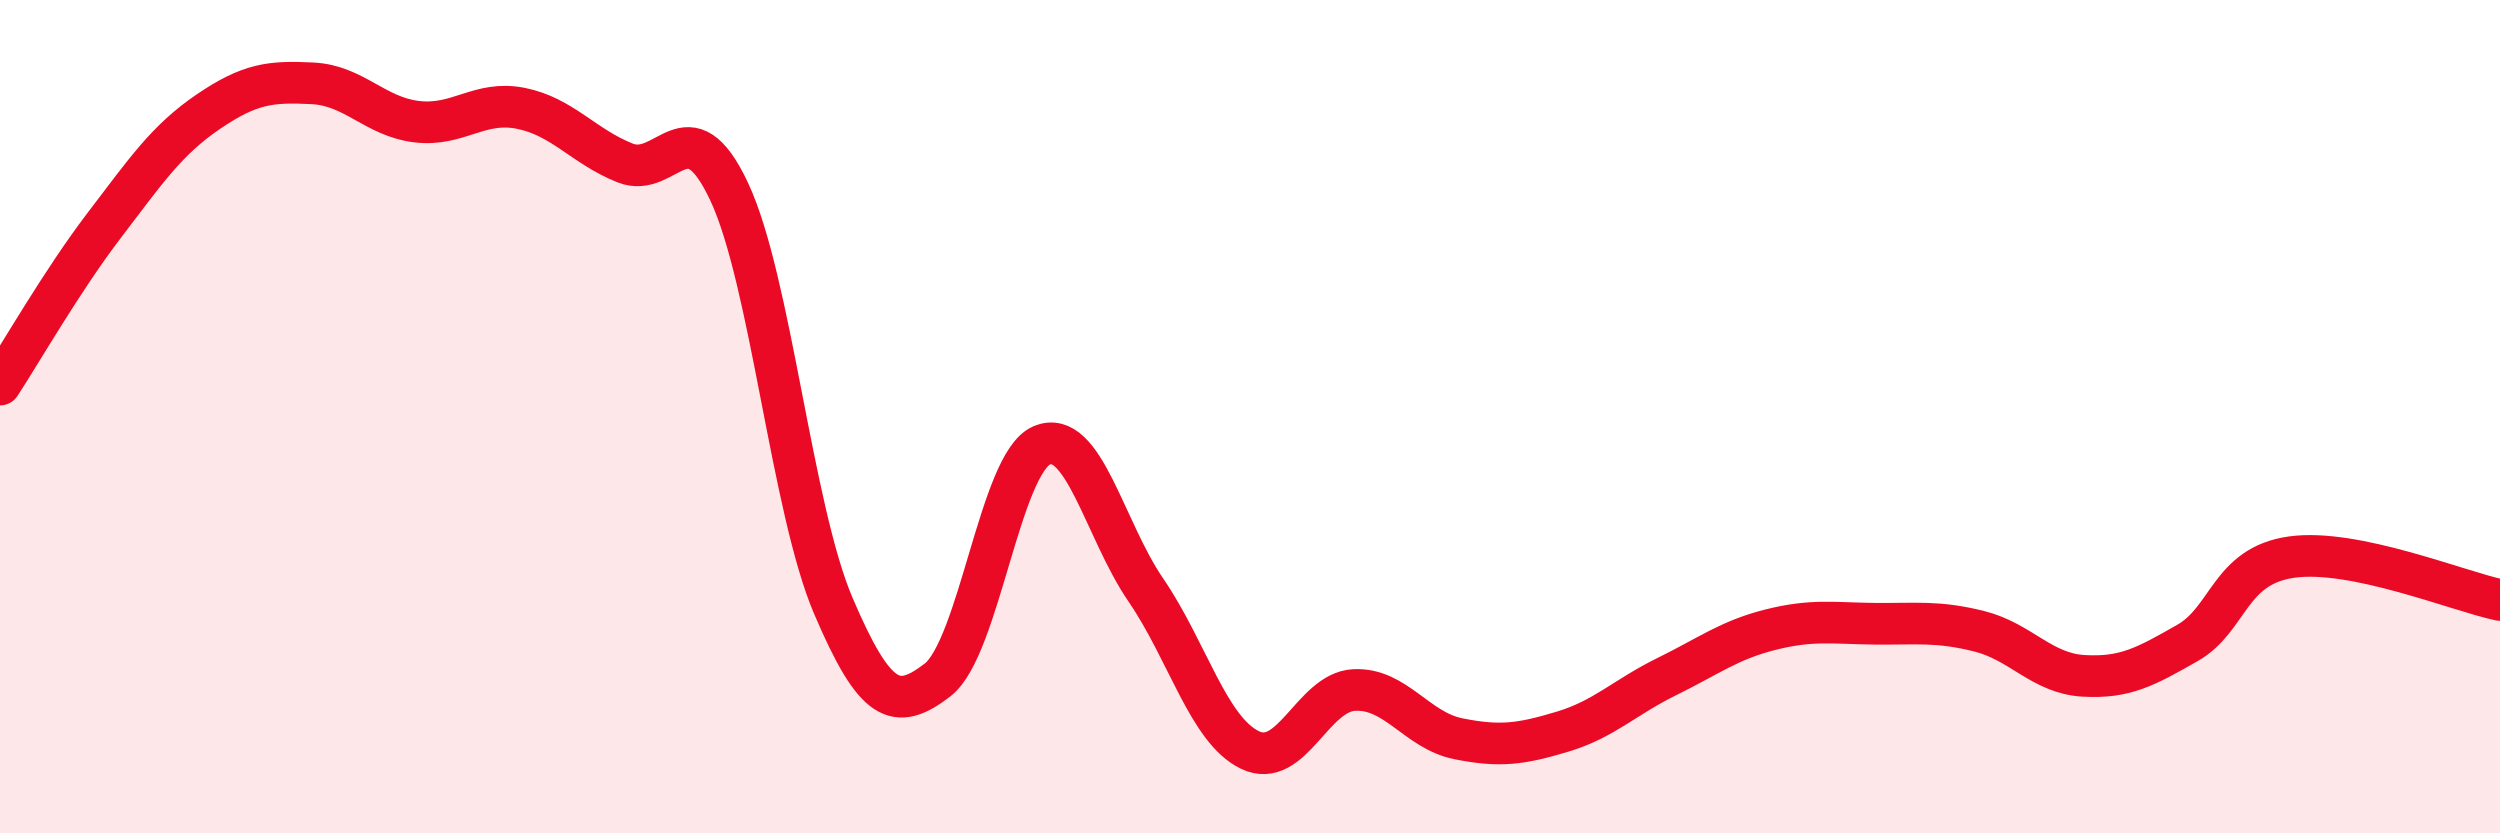
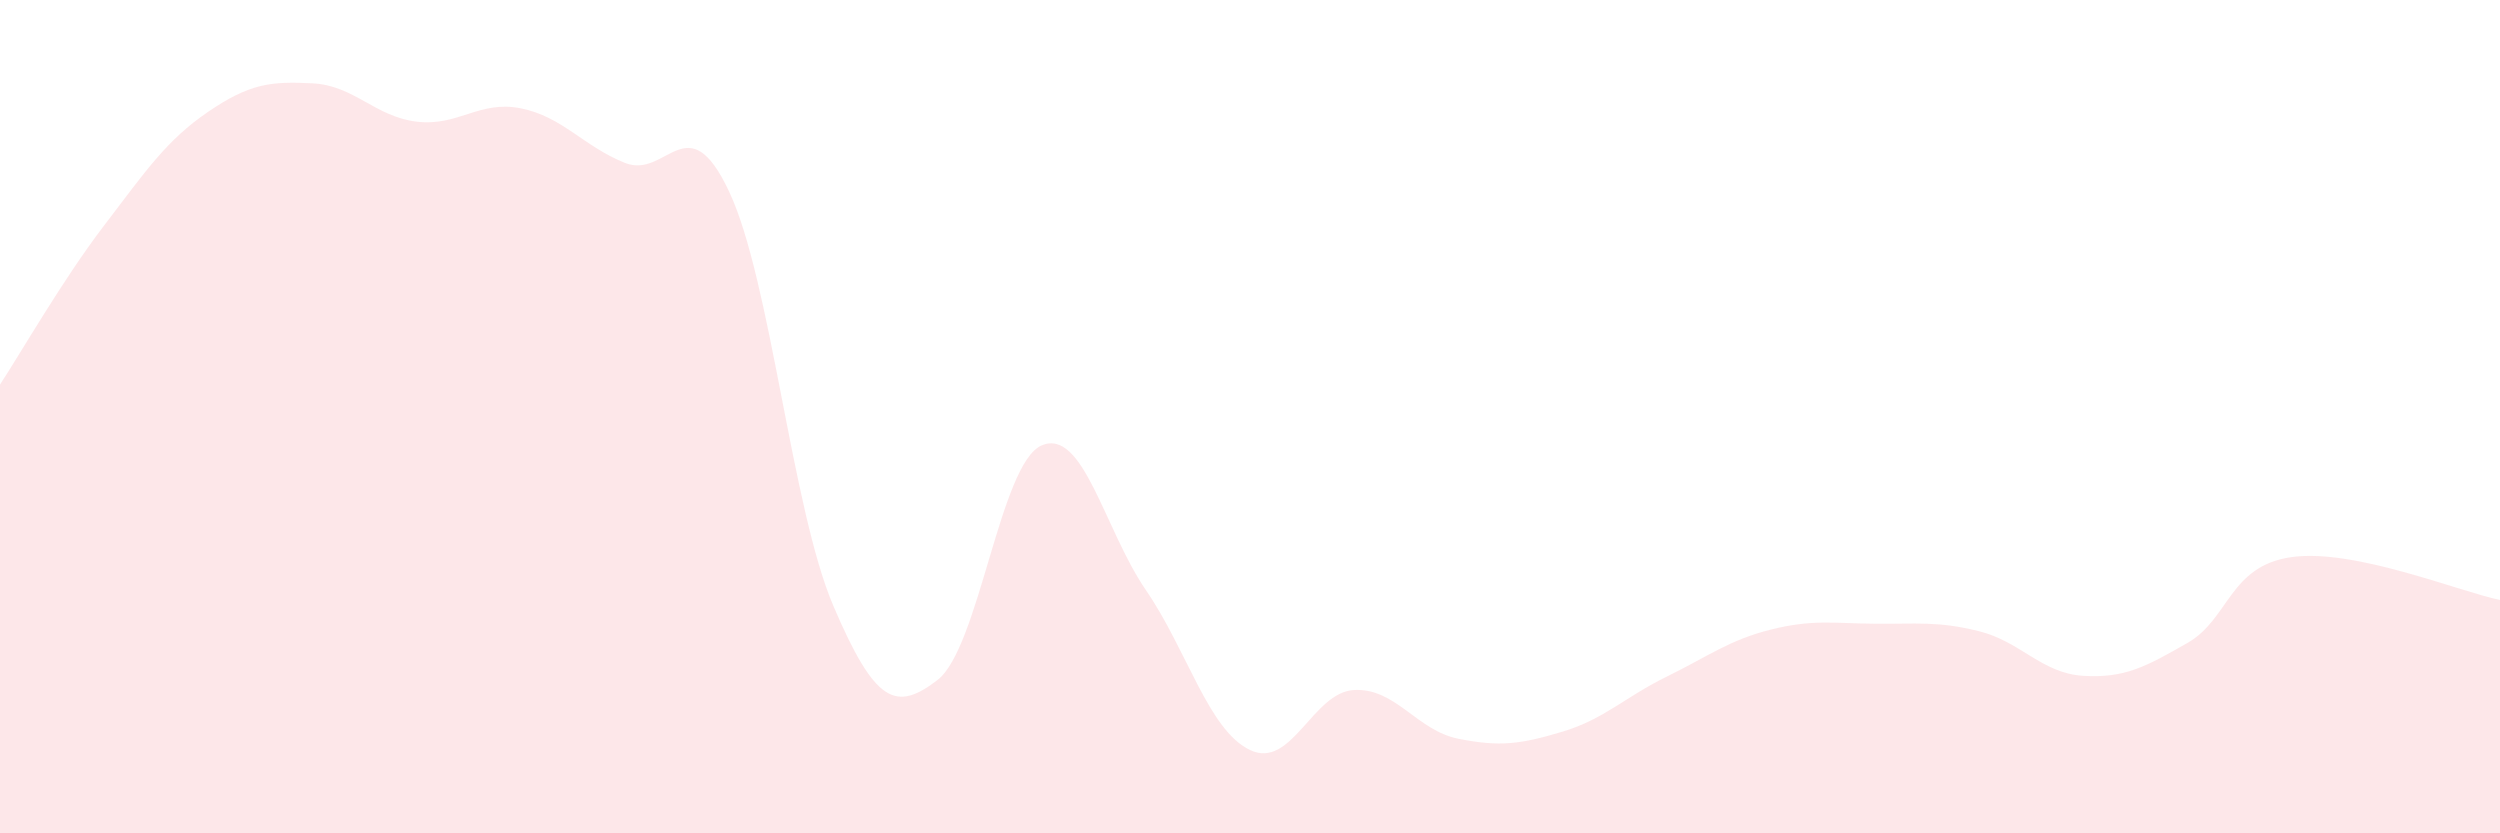
<svg xmlns="http://www.w3.org/2000/svg" width="60" height="20" viewBox="0 0 60 20">
  <path d="M 0,9.23 C 0.5,8.47 1.5,6.72 2.5,5.41 C 3.5,4.1 4,3.36 5,2.68 C 6,2 6.5,1.95 7.5,2 C 8.5,2.05 9,2.8 10,2.92 C 11,3.04 11.5,2.4 12.5,2.6 C 13.5,2.8 14,3.51 15,3.91 C 16,4.31 16.5,2.47 17.5,4.6 C 18.5,6.73 19,12.2 20,14.54 C 21,16.88 21.5,17.09 22.5,16.32 C 23.5,15.55 24,11.12 25,10.69 C 26,10.26 26.5,12.7 27.5,14.16 C 28.5,15.62 29,17.52 30,18 C 31,18.48 31.5,16.61 32.5,16.56 C 33.5,16.51 34,17.53 35,17.73 C 36,17.93 36.5,17.86 37.5,17.56 C 38.5,17.26 39,16.73 40,16.24 C 41,15.75 41.5,15.36 42.5,15.11 C 43.5,14.86 44,14.96 45,14.97 C 46,14.98 46.5,14.9 47.5,15.15 C 48.5,15.4 49,16.16 50,16.22 C 51,16.28 51.5,16 52.5,15.43 C 53.5,14.86 53.5,13.58 55,13.37 C 56.5,13.16 59,14.19 60,14.4L60 20L0 20Z" fill="#EB0A25" opacity="0.1" stroke-linecap="round" stroke-linejoin="round" />
-   <path d="M 0,9.23 C 0.5,8.47 1.5,6.72 2.5,5.41 C 3.5,4.1 4,3.36 5,2.68 C 6,2 6.5,1.95 7.5,2 C 8.5,2.05 9,2.8 10,2.92 C 11,3.04 11.5,2.4 12.5,2.6 C 13.5,2.8 14,3.51 15,3.91 C 16,4.31 16.5,2.47 17.5,4.6 C 18.5,6.73 19,12.2 20,14.54 C 21,16.88 21.5,17.09 22.5,16.32 C 23.5,15.55 24,11.12 25,10.69 C 26,10.26 26.5,12.7 27.5,14.16 C 28.5,15.62 29,17.52 30,18 C 31,18.48 31.5,16.61 32.5,16.56 C 33.5,16.51 34,17.53 35,17.73 C 36,17.93 36.5,17.86 37.5,17.56 C 38.5,17.26 39,16.73 40,16.24 C 41,15.75 41.5,15.36 42.5,15.11 C 43.5,14.86 44,14.96 45,14.97 C 46,14.98 46.5,14.9 47.5,15.15 C 48.5,15.4 49,16.16 50,16.22 C 51,16.28 51.5,16 52.5,15.43 C 53.5,14.86 53.5,13.58 55,13.37 C 56.5,13.16 59,14.19 60,14.4" stroke="#EB0A25" stroke-width="1" fill="none" stroke-linecap="round" stroke-linejoin="round" />
</svg>